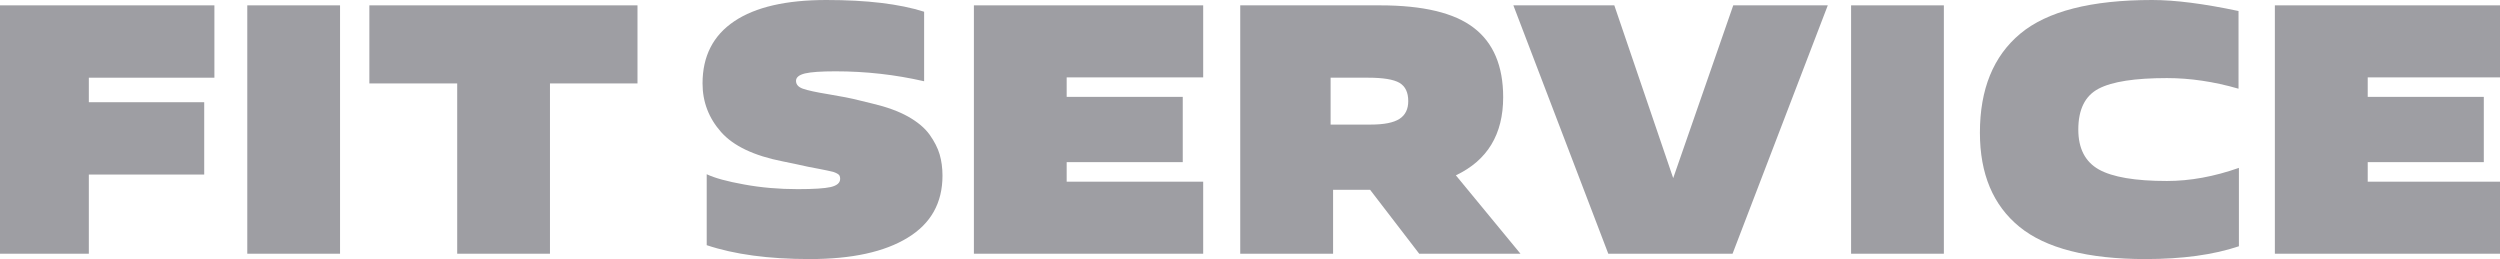
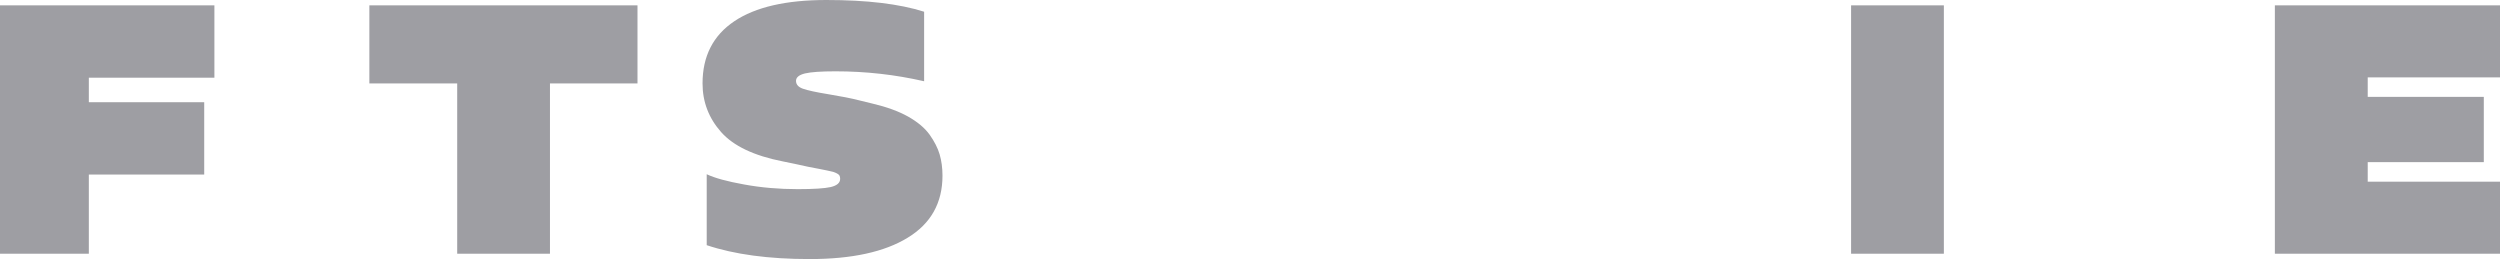
<svg xmlns="http://www.w3.org/2000/svg" width="193" height="20" viewBox="0 0 193 20" fill="none">
-   <path d="M172.844 19.011V12.96C170.937 13.631 169.084 13.972 167.285 13.972C164.836 13.972 163.079 13.673 162.024 13.08C160.975 12.486 160.445 11.462 160.445 10C160.445 8.448 160.969 7.394 162.012 6.848C163.061 6.297 164.818 6.028 167.285 6.028C169.066 6.028 170.907 6.297 172.814 6.848V0.851C170.127 0.282 167.905 0 166.141 0C161.434 0 158.044 0.869 155.965 2.6C153.885 4.338 152.849 6.884 152.849 10.246C152.849 13.421 153.861 15.842 155.899 17.508C157.931 19.167 161.178 20 165.623 20C168.477 20 170.884 19.671 172.844 19.011Z" fill="#9E9EA3" />
  <path d="M6.858 13.475V19.587H0V0.413H16.552V5.998H6.858V7.891H15.765V13.475H6.858Z" fill="#9E9EA3" />
-   <path d="M26.251 0.413H19.09V19.587H26.251V0.413Z" fill="#9E9EA3" />
  <path d="M42.457 19.587V6.441H49.214V0.413H28.515V6.441H35.296V19.587H42.457Z" fill="#9E9EA3" />
-   <path fill-rule="evenodd" clip-rule="evenodd" d="M95.746 0.413V19.587H102.914V14.655H105.774L109.563 19.587H117.38L112.393 13.535C114.83 12.379 116.045 10.371 116.045 7.507C116.045 5.093 115.289 3.307 113.781 2.151C112.274 0.989 109.861 0.413 106.536 0.413H95.746ZM102.723 9.617V5.998H105.613C106.775 5.998 107.579 6.129 108.038 6.393C108.491 6.663 108.717 7.13 108.717 7.807C108.717 8.43 108.491 8.886 108.038 9.179C107.579 9.473 106.846 9.617 105.827 9.617H102.723Z" fill="#9E9EA3" />
  <path d="M193 19.587H175.62V0.413H193V5.974H182.788V7.478H191.749V12.517H182.788V14.026H193V19.587Z" fill="#9E9EA3" />
  <path d="M142.904 0.413H150.066V19.587H142.904V0.413Z" fill="#9E9EA3" />
-   <path d="M133.753 19.587L141.105 0.413H133.807L129.171 13.751L124.625 0.413H116.832L124.16 19.587H133.753Z" fill="#9E9EA3" />
-   <path d="M92.886 14.026V19.587H75.185V0.413H92.886V5.974H82.347V7.478H91.308V12.517H82.347V14.026H92.886Z" fill="#9E9EA3" />
  <path d="M54.558 13.451V18.927C56.685 19.64 59.337 20 62.512 20C65.765 20 68.285 19.449 70.073 18.352C71.866 17.262 72.76 15.662 72.76 13.559C72.76 12.96 72.683 12.409 72.54 11.917C72.397 11.426 72.134 10.917 71.765 10.395C71.39 9.874 70.836 9.413 70.103 8.999C69.364 8.586 68.452 8.256 67.362 7.999L66.355 7.753C65.7 7.585 64.901 7.43 63.948 7.274C62.989 7.118 62.339 6.974 61.982 6.848C61.63 6.723 61.452 6.519 61.452 6.243C61.452 5.974 61.684 5.782 62.149 5.668C62.613 5.56 63.394 5.506 64.502 5.506C66.85 5.506 69.126 5.764 71.342 6.273V0.905C69.435 0.3 66.921 0 63.793 0C60.689 0 58.318 0.545 56.685 1.642C55.053 2.738 54.236 4.338 54.236 6.441C54.236 7.861 54.713 9.113 55.666 10.192C56.62 11.27 58.21 12.025 60.445 12.463L61.374 12.654C61.696 12.732 62.041 12.804 62.393 12.876C62.745 12.948 63.031 13.002 63.239 13.038C63.448 13.074 63.656 13.116 63.865 13.164C64.019 13.195 64.144 13.226 64.24 13.249C64.273 13.258 64.303 13.265 64.329 13.271C64.425 13.301 64.526 13.343 64.627 13.397C64.729 13.451 64.788 13.511 64.818 13.571C64.842 13.637 64.86 13.715 64.86 13.805C64.86 14.116 64.615 14.326 64.133 14.44C63.656 14.548 62.804 14.602 61.589 14.602C60.135 14.602 58.753 14.482 57.448 14.242C56.143 14.008 55.178 13.745 54.558 13.451Z" fill="#9E9EA3" />
</svg>